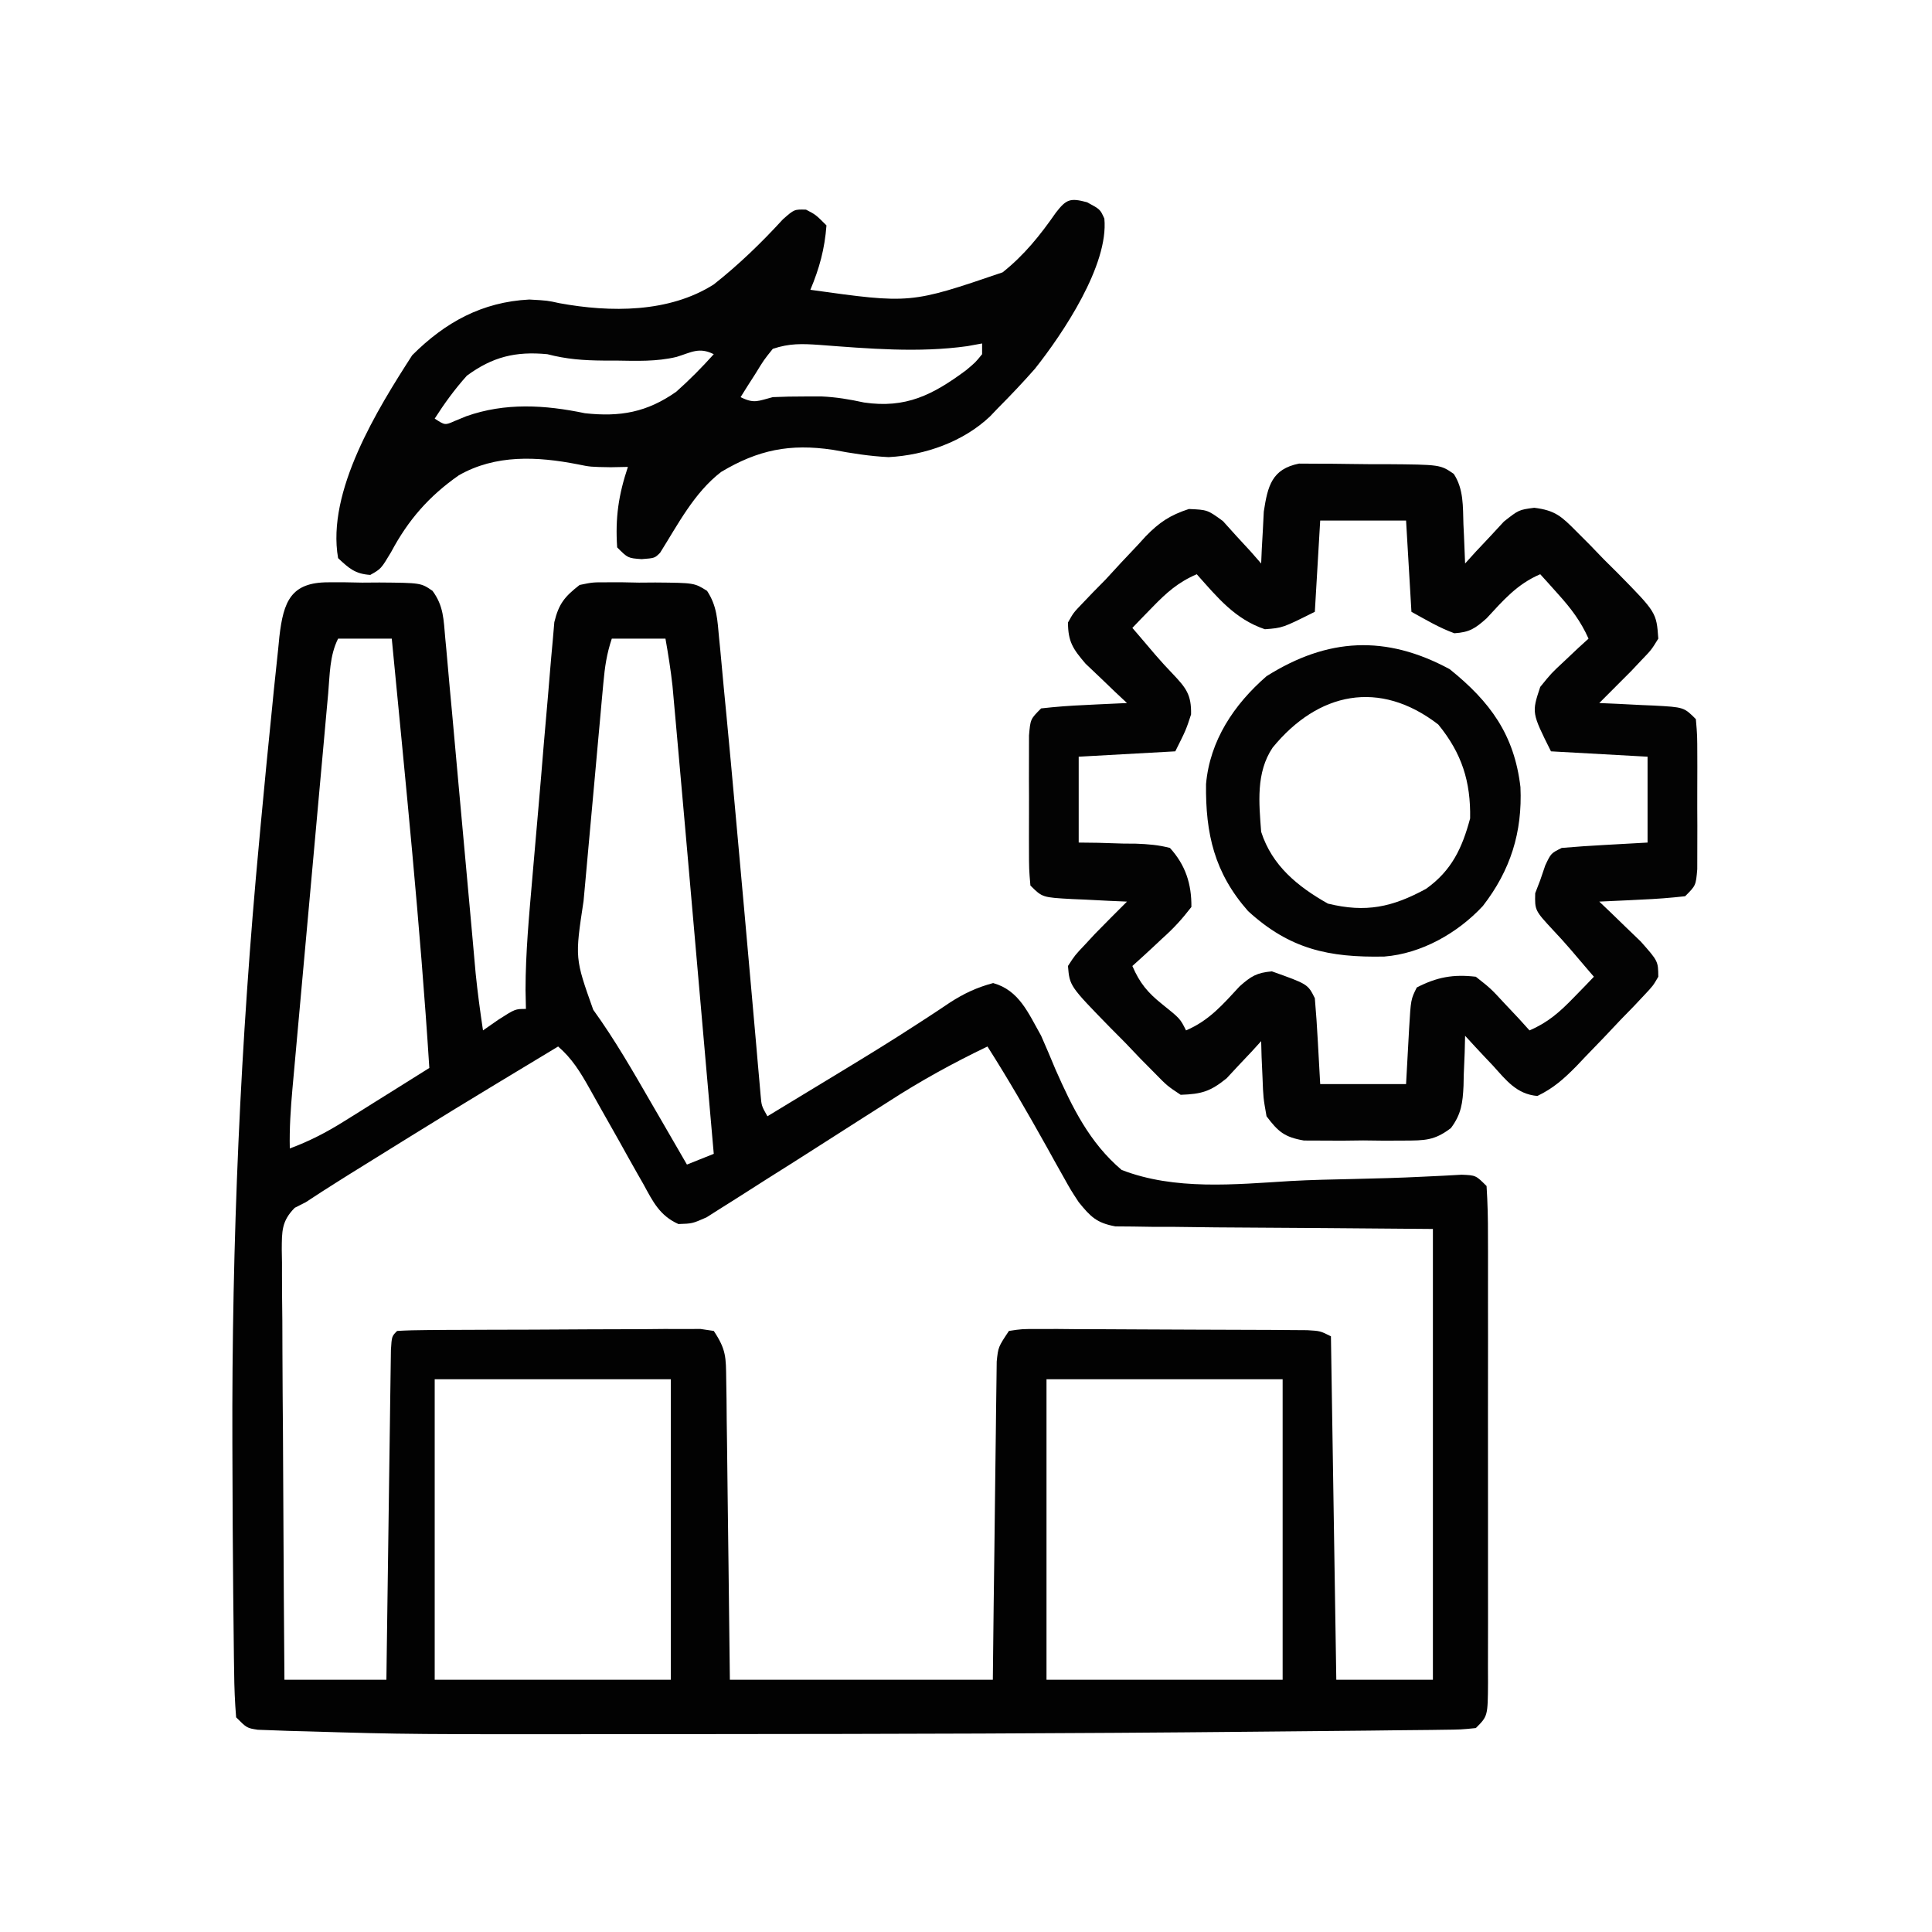
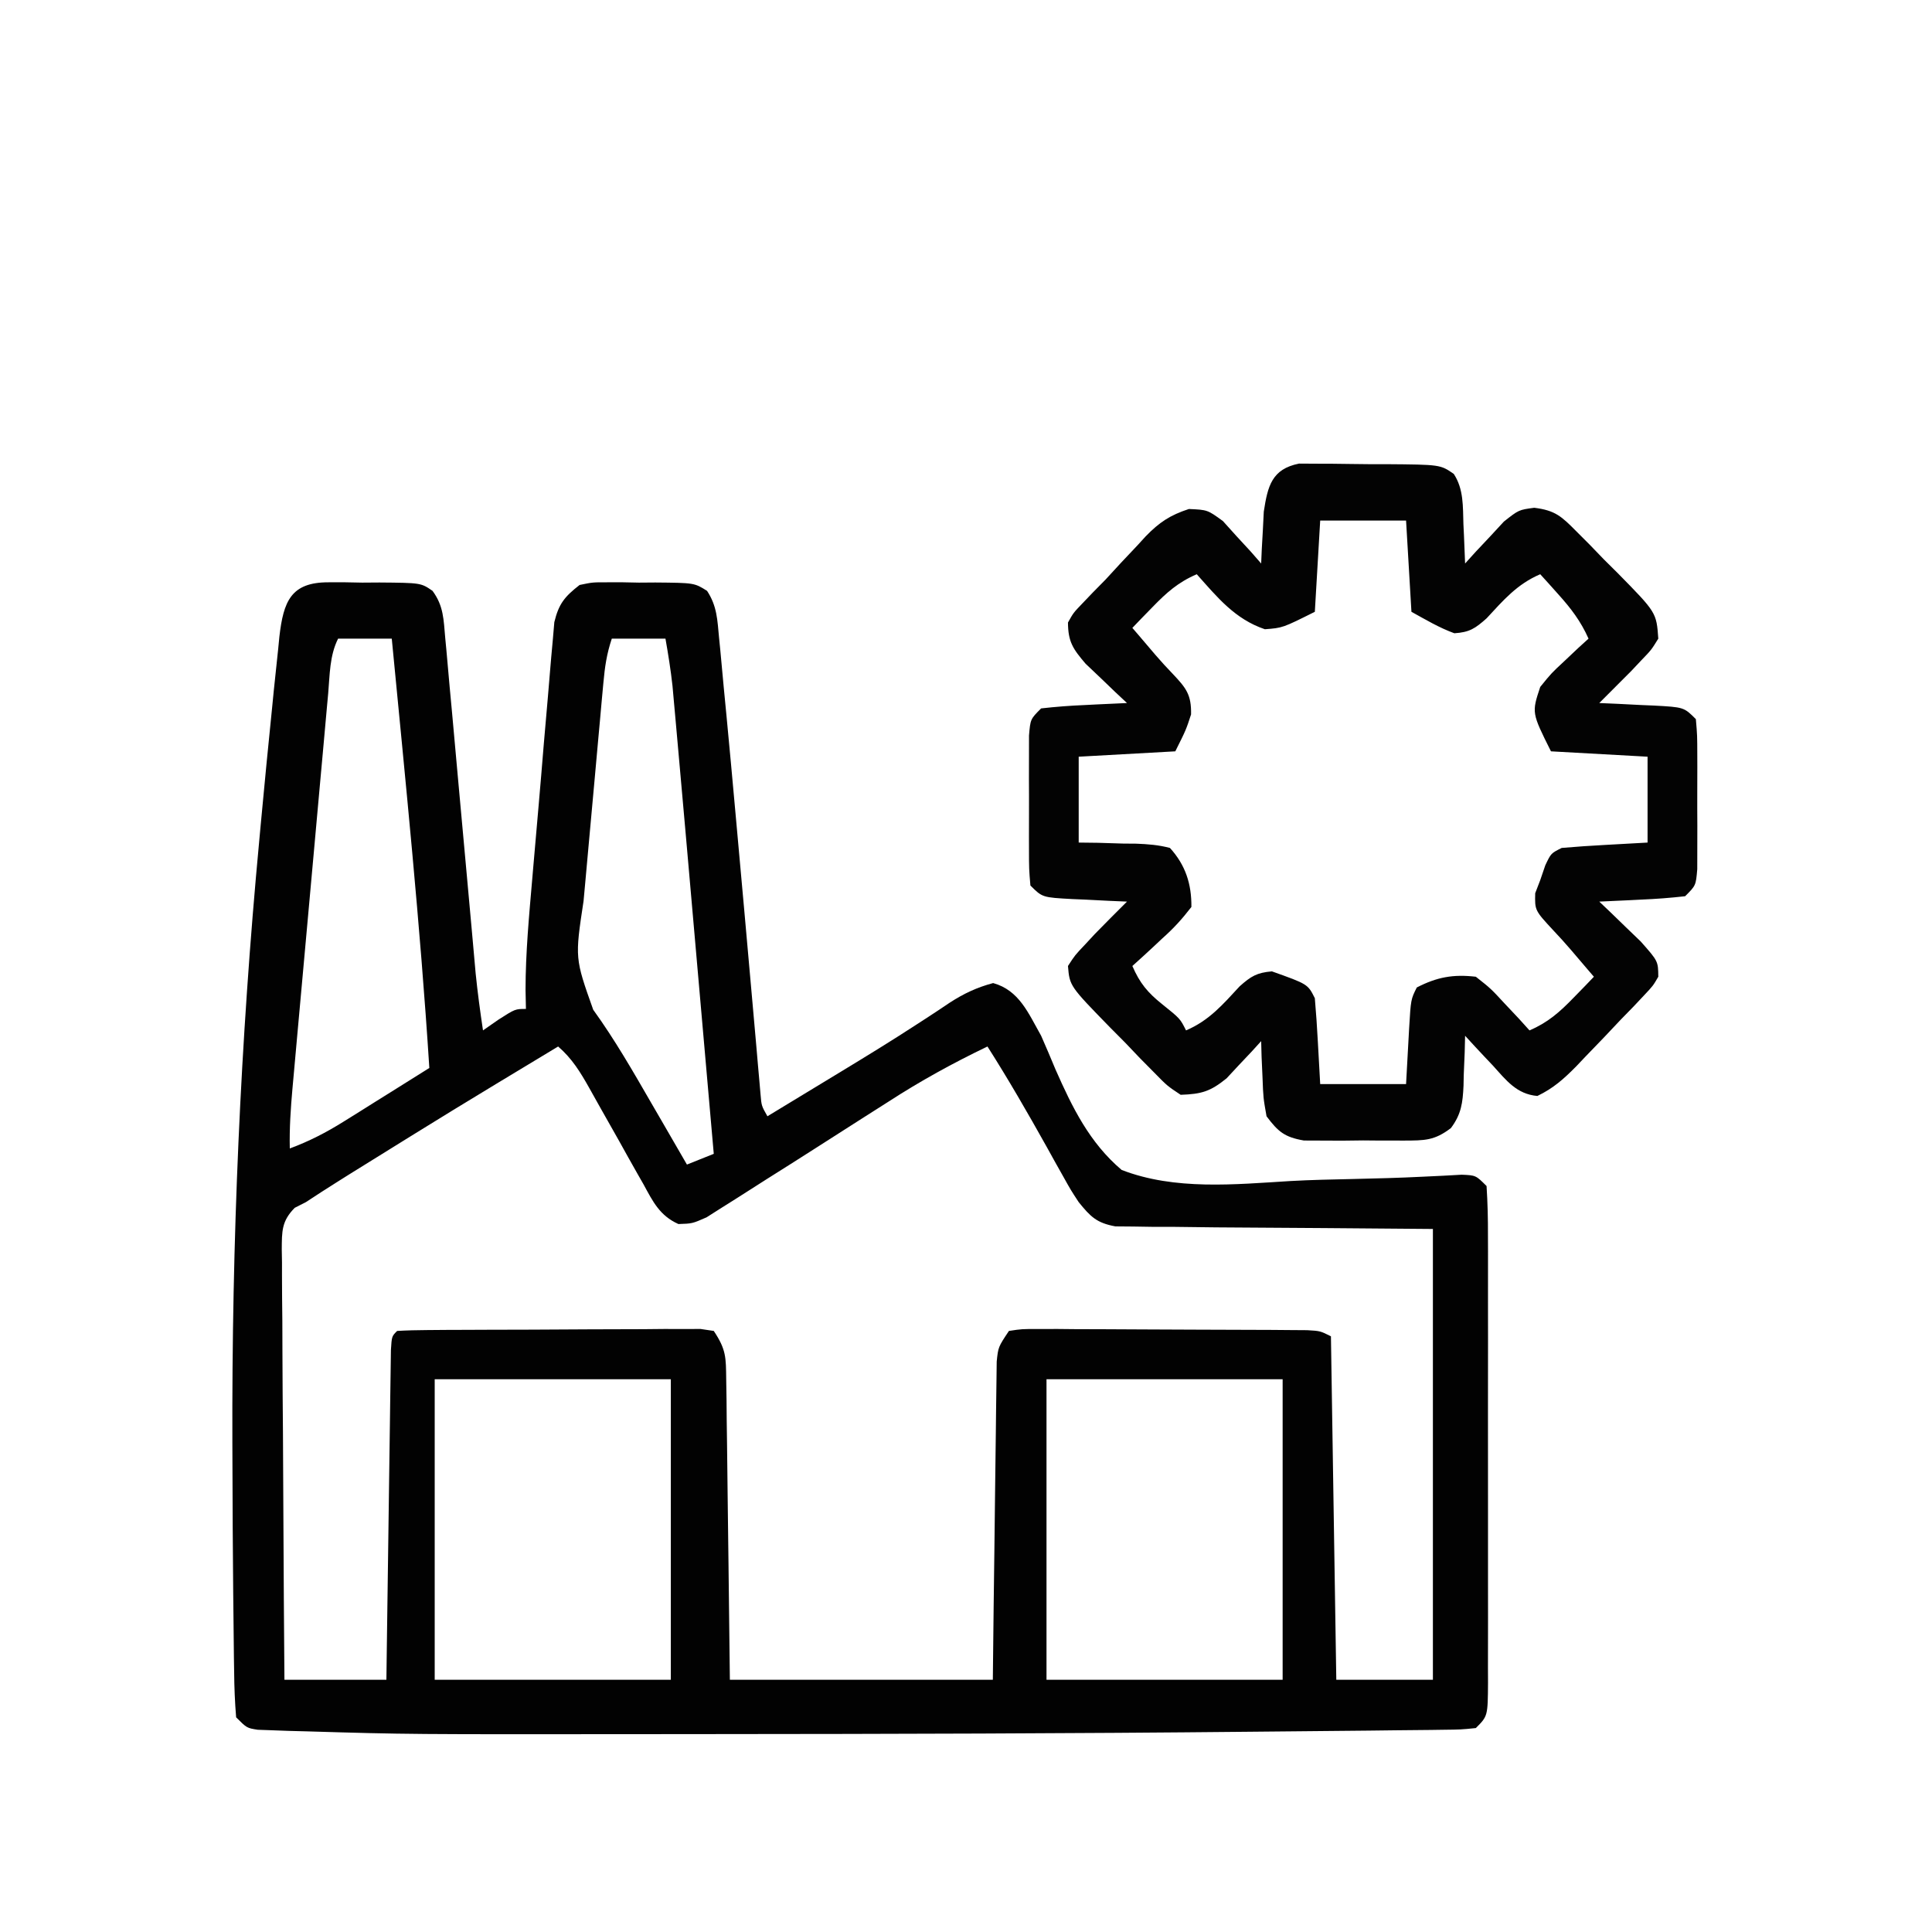
<svg xmlns="http://www.w3.org/2000/svg" version="1.1" width="360" height="360">
  <path d="M0 0 C1.014 -0.001 2.029 -0.001 3.074 -0.002 C4.133 0.018 5.191 0.038 6.281 0.059 C7.34 0.052 8.398 0.044 9.488 0.037 C17.206 0.101 17.206 0.101 19.371 1.588 C21.464 4.42 21.433 6.939 21.749 10.427 C21.816 11.128 21.883 11.829 21.952 12.552 C22.171 14.871 22.37 17.191 22.57 19.512 C22.719 21.127 22.87 22.743 23.021 24.359 C23.417 28.616 23.797 32.875 24.174 37.134 C24.633 42.291 25.109 47.446 25.584 52.602 C25.953 56.617 26.32 60.633 26.678 64.65 C26.744 65.393 26.811 66.136 26.88 66.902 C27.06 68.902 27.238 70.903 27.415 72.903 C27.777 76.456 28.251 79.965 28.781 83.496 C30.204 82.506 30.204 82.506 31.656 81.496 C34.781 79.496 34.781 79.496 36.781 79.496 C36.757 78.324 36.733 77.152 36.708 75.945 C36.712 69.045 37.361 62.19 37.953 55.32 C38.014 54.605 38.076 53.891 38.139 53.154 C38.462 49.382 38.792 45.61 39.125 41.839 C39.467 37.952 39.789 34.063 40.106 30.174 C40.355 27.171 40.62 24.17 40.889 21.169 C41.014 19.736 41.134 18.301 41.247 16.867 C41.407 14.865 41.591 12.865 41.776 10.866 C41.874 9.73 41.972 8.593 42.072 7.422 C42.909 3.969 44.008 2.664 46.781 0.496 C49.207 -0.006 49.207 -0.006 51.879 0 C53.328 -0.001 53.328 -0.001 54.807 -0.002 C55.809 0.018 56.811 0.038 57.844 0.059 C58.85 0.052 59.856 0.044 60.893 0.037 C68.15 0.1 68.15 0.1 70.53 1.593 C72.402 4.44 72.453 7.005 72.773 10.387 C72.844 11.099 72.915 11.812 72.989 12.546 C73.224 14.945 73.44 17.345 73.656 19.746 C73.819 21.441 73.983 23.136 74.148 24.831 C74.714 30.717 75.249 36.606 75.781 42.496 C75.886 43.66 75.992 44.823 76.1 46.022 C76.438 49.765 76.776 53.507 77.113 57.25 C77.226 58.498 77.339 59.745 77.455 61.031 C78.017 67.266 78.574 73.501 79.119 79.737 C79.323 82.038 79.526 84.34 79.73 86.641 C79.868 88.244 79.868 88.244 80.008 89.88 C80.095 90.857 80.182 91.833 80.272 92.839 C80.347 93.694 80.421 94.549 80.498 95.43 C80.676 97.554 80.676 97.554 81.781 99.496 C84.238 98.006 86.693 96.516 89.149 95.024 C91.246 93.75 93.344 92.478 95.443 91.207 C100.22 88.307 104.98 85.395 109.66 82.34 C110.733 81.644 110.733 81.644 111.828 80.935 C113.136 80.082 114.438 79.219 115.73 78.342 C118.375 76.626 120.793 75.493 123.84 74.676 C128.695 76.03 130.381 80.26 132.781 84.496 C133.699 86.578 134.591 88.672 135.46 90.776 C138.584 97.851 141.797 104.421 147.781 109.496 C157.69 113.335 168.875 112.196 179.29 111.56 C183.15 111.348 187.012 111.27 190.877 111.186 C195.213 111.088 199.545 110.978 203.877 110.758 C205.149 110.697 206.422 110.637 207.734 110.574 C208.856 110.512 209.979 110.45 211.136 110.386 C213.781 110.496 213.781 110.496 215.781 112.496 C215.98 115.62 216.054 118.655 216.04 121.779 C216.045 123.223 216.045 123.223 216.051 124.697 C216.059 127.89 216.054 131.084 216.047 134.277 C216.048 136.489 216.05 138.701 216.053 140.913 C216.056 145.554 216.051 150.194 216.042 154.834 C216.031 160.794 216.037 166.752 216.049 172.711 C216.056 177.28 216.054 181.849 216.049 186.418 C216.048 188.616 216.049 190.814 216.054 193.011 C216.059 196.079 216.051 199.146 216.04 202.213 C216.044 203.128 216.048 204.044 216.052 204.987 C216.01 211.268 216.01 211.268 213.781 213.496 C211.043 213.775 211.043 213.775 207.469 213.815 C206.481 213.83 206.481 213.83 205.474 213.845 C203.243 213.877 201.012 213.893 198.781 213.91 C197.168 213.929 195.555 213.949 193.942 213.969 C189.493 214.022 185.044 214.061 180.595 214.097 C177.781 214.121 174.968 214.148 172.154 214.177 C138.429 214.515 104.703 214.599 70.977 214.619 C67.249 214.621 63.521 214.625 59.793 214.629 C14.822 214.672 14.822 214.672 -3.934 214.113 C-5.677 214.068 -5.677 214.068 -7.456 214.021 C-8.992 213.964 -8.992 213.964 -10.558 213.906 C-11.423 213.875 -12.287 213.845 -13.178 213.813 C-15.219 213.496 -15.219 213.496 -17.219 211.496 C-17.455 208.645 -17.565 205.889 -17.589 203.034 C-17.603 202.148 -17.618 201.263 -17.633 200.351 C-17.677 197.371 -17.705 194.391 -17.73 191.41 C-17.741 190.371 -17.752 189.331 -17.764 188.261 C-17.847 180.214 -17.883 172.168 -17.906 164.121 C-17.911 162.938 -17.915 161.755 -17.92 160.536 C-18.048 122.854 -16.429 85.574 -12.906 48.059 C-12.805 46.962 -12.703 45.866 -12.599 44.737 C-11.927 37.488 -11.218 30.243 -10.48 23 C-10.389 22.07 -10.297 21.14 -10.203 20.181 C-9.944 17.596 -9.668 15.014 -9.385 12.432 C-9.312 11.679 -9.239 10.926 -9.163 10.151 C-8.4 3.534 -7.003 -0.014 0 0 Z M1.781 10.496 C0.185 13.689 0.243 17.207 -0.067 20.722 C-0.145 21.572 -0.223 22.423 -0.304 23.299 C-0.562 26.121 -0.814 28.943 -1.066 31.766 C-1.244 33.724 -1.422 35.682 -1.6 37.64 C-1.973 41.75 -2.344 45.86 -2.712 49.97 C-3.184 55.236 -3.662 60.502 -4.141 65.768 C-4.509 69.814 -4.875 73.861 -5.24 77.908 C-5.415 79.849 -5.591 81.79 -5.768 83.731 C-6.014 86.448 -6.258 89.165 -6.5 91.882 C-6.61 93.085 -6.61 93.085 -6.722 94.312 C-7.053 98.051 -7.305 101.741 -7.219 105.496 C-3.586 104.148 -0.419 102.511 2.863 100.457 C4.26 99.587 4.26 99.587 5.686 98.699 C6.645 98.096 7.605 97.493 8.594 96.871 C9.573 96.26 10.552 95.649 11.561 95.02 C13.97 93.515 16.376 92.007 18.781 90.496 C17.08 63.778 14.347 37.142 11.781 10.496 C8.481 10.496 5.181 10.496 1.781 10.496 Z M52.781 10.496 C51.817 13.39 51.485 15.749 51.209 18.774 C51.059 20.392 51.059 20.392 50.906 22.042 C50.801 23.208 50.697 24.373 50.59 25.574 C50.48 26.774 50.371 27.974 50.258 29.21 C50.027 31.752 49.797 34.294 49.57 36.836 C49.221 40.717 48.866 44.597 48.51 48.477 C48.286 50.947 48.063 53.417 47.84 55.887 C47.734 57.044 47.627 58.202 47.518 59.394 C45.904 70.043 45.904 70.043 49.32 79.648 C53.345 85.222 56.72 91.109 60.156 97.059 C60.797 98.163 61.438 99.267 62.098 100.404 C63.661 103.1 65.223 105.797 66.781 108.496 C69.256 107.506 69.256 107.506 71.781 106.496 C70.121 87.495 68.456 68.495 66.781 49.496 C66.648 47.987 66.648 47.987 66.513 46.447 C66.083 41.582 65.652 36.717 65.215 31.853 C65.036 29.858 64.859 27.863 64.682 25.867 C64.522 24.1 64.522 24.1 64.359 22.297 C64.271 21.309 64.182 20.32 64.091 19.302 C63.764 16.343 63.297 13.428 62.781 10.496 C59.481 10.496 56.181 10.496 52.781 10.496 Z M42.781 86.496 C23.203 98.306 23.203 98.306 3.781 110.371 C3.018 110.852 2.255 111.332 1.469 111.827 C-1.389 113.639 -1.389 113.639 -4.219 115.496 C-4.906 115.845 -5.592 116.195 -6.3 116.555 C-8.758 119.041 -8.691 120.923 -8.716 124.327 C-8.702 125.12 -8.688 125.914 -8.673 126.731 C-8.673 127.57 -8.674 128.41 -8.675 129.274 C-8.672 132.051 -8.641 134.826 -8.609 137.602 C-8.602 139.525 -8.596 141.449 -8.592 143.373 C-8.577 148.438 -8.538 153.503 -8.493 158.568 C-8.453 163.736 -8.434 168.904 -8.414 174.072 C-8.371 184.214 -8.301 194.355 -8.219 204.496 C-1.949 204.496 4.321 204.496 10.781 204.496 C10.806 202.563 10.831 200.629 10.857 198.637 C10.941 192.263 11.029 185.888 11.121 179.514 C11.176 175.648 11.229 171.782 11.279 167.915 C11.326 164.187 11.378 160.459 11.434 156.731 C11.455 155.305 11.473 153.88 11.49 152.454 C11.514 150.464 11.545 148.474 11.576 146.485 C11.591 145.35 11.607 144.215 11.623 143.046 C11.781 140.496 11.781 140.496 12.781 139.496 C14.611 139.387 16.446 139.347 18.279 139.335 C20.041 139.321 20.041 139.321 21.839 139.306 C23.118 139.302 24.397 139.297 25.715 139.293 C27.018 139.287 28.322 139.282 29.665 139.276 C32.428 139.265 35.191 139.259 37.954 139.256 C41.5 139.25 45.045 139.226 48.591 139.198 C51.966 139.175 55.34 139.173 58.715 139.168 C60.63 139.149 60.63 139.149 62.585 139.131 C64.352 139.135 64.352 139.135 66.154 139.14 C67.195 139.136 68.235 139.132 69.308 139.129 C70.124 139.25 70.94 139.371 71.781 139.496 C74.103 142.979 74.05 144.41 74.1 148.528 C74.12 149.769 74.14 151.01 74.16 152.289 C74.172 153.643 74.184 154.997 74.195 156.352 C74.214 157.737 74.234 159.123 74.254 160.509 C74.305 164.153 74.345 167.798 74.382 171.443 C74.422 175.163 74.473 178.883 74.523 182.604 C74.621 189.901 74.701 197.198 74.781 204.496 C90.951 204.496 107.121 204.496 123.781 204.496 C123.855 197.835 123.855 197.835 123.93 191.039 C123.974 187.5 124.021 183.961 124.069 180.422 C124.119 176.685 124.165 172.949 124.203 169.212 C124.24 165.613 124.286 162.015 124.339 158.416 C124.358 157.043 124.373 155.669 124.385 154.295 C124.401 152.373 124.432 150.45 124.462 148.528 C124.476 147.433 124.489 146.339 124.503 145.211 C124.781 142.496 124.781 142.496 126.781 139.496 C129.21 139.129 129.21 139.129 132.301 139.14 C134.033 139.135 134.033 139.135 135.8 139.131 C137.052 139.143 138.304 139.155 139.594 139.168 C141.513 139.171 141.513 139.171 143.472 139.174 C146.182 139.178 148.892 139.193 151.603 139.215 C155.08 139.243 158.557 139.254 162.034 139.259 C165.346 139.264 168.657 139.278 171.969 139.293 C173.847 139.299 173.847 139.299 175.763 139.306 C176.918 139.315 178.072 139.325 179.262 139.335 C180.792 139.345 180.792 139.345 182.352 139.356 C184.781 139.496 184.781 139.496 186.781 140.496 C187.111 161.616 187.441 182.736 187.781 204.496 C193.721 204.496 199.661 204.496 205.781 204.496 C205.781 176.776 205.781 149.056 205.781 120.496 C185.557 120.326 185.557 120.326 165.333 120.198 C162.8 120.169 160.267 120.138 157.734 120.105 C156.416 120.104 155.098 120.103 153.74 120.102 C152.481 120.082 151.223 120.062 149.927 120.042 C148.834 120.033 147.742 120.024 146.616 120.015 C143.121 119.375 141.989 118.219 139.781 115.496 C138.305 113.241 138.305 113.241 136.941 110.793 C136.435 109.894 135.929 108.996 135.408 108.07 C134.892 107.138 134.376 106.206 133.844 105.246 C130.294 98.897 126.691 92.631 122.781 86.496 C116.351 89.584 110.263 92.928 104.281 96.809 C102.644 97.851 101.006 98.893 99.367 99.934 C96.394 101.828 93.422 103.726 90.454 105.629 C87.528 107.502 84.593 109.359 81.651 111.207 C80.493 111.938 79.337 112.675 78.186 113.418 C76.562 114.464 74.926 115.49 73.289 116.516 C72.347 117.115 71.405 117.714 70.434 118.331 C67.781 119.496 67.781 119.496 65.193 119.578 C61.706 118.014 60.434 115.389 58.68 112.16 C58.317 111.525 57.953 110.89 57.579 110.235 C56.422 108.206 55.289 106.164 54.156 104.121 C53.013 102.087 51.865 100.056 50.712 98.028 C49.996 96.766 49.287 95.501 48.585 94.232 C46.927 91.279 45.36 88.721 42.781 86.496 Z M19.781 148.496 C19.781 166.976 19.781 185.456 19.781 204.496 C34.301 204.496 48.821 204.496 63.781 204.496 C63.781 186.016 63.781 167.536 63.781 148.496 C49.261 148.496 34.741 148.496 19.781 148.496 Z M133.781 148.496 C133.781 166.976 133.781 185.456 133.781 204.496 C148.301 204.496 162.821 204.496 177.781 204.496 C177.781 186.016 177.781 167.536 177.781 148.496 C163.261 148.496 148.741 148.496 133.781 148.496 Z " fill="#020202" transform="translate(61.219,108.504)" />
-   <path d="M0 0 C1.833 0.011 1.833 0.011 3.703 0.021 C4.685 0.021 4.685 0.021 5.687 0.021 C7.068 0.027 8.45 0.044 9.832 0.073 C11.946 0.115 14.057 0.114 16.172 0.107 C26.333 0.187 26.333 0.187 28.843 1.921 C30.71 4.77 30.533 7.996 30.641 11.303 C30.675 12.005 30.709 12.707 30.744 13.43 C30.826 15.158 30.891 16.886 30.953 18.615 C31.605 17.893 32.258 17.171 32.93 16.428 C33.804 15.5 34.678 14.571 35.578 13.615 C36.437 12.687 37.295 11.759 38.18 10.803 C40.953 8.615 40.953 8.615 43.832 8.23 C47.732 8.711 48.917 9.83 51.66 12.596 C52.494 13.43 53.327 14.265 54.186 15.125 C55.463 16.45 55.463 16.45 56.766 17.803 C58.072 19.099 58.072 19.099 59.404 20.422 C66.607 27.748 66.607 27.748 66.953 32.615 C65.66 34.713 65.66 34.713 63.766 36.678 C62.847 37.654 62.847 37.654 61.91 38.65 C57.848 42.729 57.848 42.729 55.953 44.615 C57.085 44.664 58.217 44.713 59.383 44.764 C60.865 44.839 62.346 44.914 63.828 44.99 C64.574 45.021 65.321 45.052 66.09 45.084 C71.727 45.389 71.727 45.389 73.953 47.615 C74.212 50.656 74.212 50.656 74.219 54.521 C74.221 55.202 74.223 55.882 74.225 56.584 C74.226 58.023 74.222 59.462 74.214 60.901 C74.203 63.107 74.214 65.312 74.227 67.518 C74.225 68.915 74.223 70.312 74.219 71.709 C74.216 72.985 74.214 74.26 74.212 75.574 C73.953 78.615 73.953 78.615 71.953 80.615 C69.219 80.922 66.57 81.127 63.828 81.24 C63.074 81.279 62.32 81.318 61.543 81.357 C59.68 81.452 57.817 81.535 55.953 81.615 C56.663 82.291 57.374 82.966 58.105 83.662 C59.025 84.554 59.944 85.446 60.891 86.365 C62.265 87.688 62.265 87.688 63.668 89.037 C66.923 92.71 66.923 92.71 66.953 95.615 C65.977 97.299 65.977 97.299 64.328 99.053 C63.689 99.733 63.049 100.414 62.391 101.115 C61.586 101.94 60.782 102.765 59.953 103.615 C58.891 104.74 57.828 105.865 56.766 106.99 C55.621 108.179 54.476 109.367 53.328 110.553 C52.778 111.133 52.228 111.713 51.662 112.31 C49.346 114.657 47.405 116.398 44.418 117.834 C40.543 117.49 38.621 114.916 36.141 112.178 C35.387 111.384 35.387 111.384 34.619 110.574 C33.383 109.268 32.166 107.943 30.953 106.615 C30.927 107.652 30.902 108.688 30.875 109.756 C30.819 111.126 30.761 112.495 30.703 113.865 C30.689 114.547 30.675 115.229 30.66 115.932 C30.505 119.132 30.251 121.216 28.313 123.812 C25.246 126.156 23.413 126.131 19.578 126.146 C18.346 126.152 17.113 126.157 15.844 126.162 C14.56 126.147 13.276 126.131 11.953 126.115 C10.027 126.138 10.027 126.138 8.062 126.162 C6.83 126.157 5.598 126.152 4.328 126.146 C2.638 126.14 2.638 126.14 0.914 126.133 C-2.691 125.503 -3.87 124.513 -6.047 121.615 C-6.656 118.162 -6.656 118.162 -6.797 114.365 C-6.854 113.102 -6.91 111.839 -6.969 110.537 C-6.995 109.573 -7.02 108.609 -7.047 107.615 C-7.627 108.253 -8.207 108.891 -8.805 109.549 C-9.586 110.375 -10.367 111.201 -11.172 112.053 C-11.938 112.876 -12.703 113.7 -13.492 114.549 C-16.539 117.013 -18.15 117.476 -22.047 117.615 C-24.548 115.956 -24.548 115.956 -26.973 113.479 C-27.851 112.591 -28.73 111.703 -29.635 110.789 C-30.534 109.845 -31.433 108.901 -32.359 107.928 C-33.278 107.003 -34.196 106.078 -35.143 105.125 C-42.735 97.342 -42.735 97.342 -43.047 93.615 C-41.754 91.615 -41.754 91.615 -39.859 89.615 C-38.941 88.625 -38.941 88.625 -38.004 87.615 C-36.033 85.601 -34.047 83.602 -32.047 81.615 C-33.745 81.542 -33.745 81.542 -35.477 81.467 C-36.958 81.392 -38.44 81.316 -39.922 81.24 C-40.668 81.209 -41.415 81.178 -42.184 81.146 C-47.82 80.842 -47.82 80.842 -50.047 78.615 C-50.306 75.574 -50.306 75.574 -50.312 71.709 C-50.314 71.028 -50.316 70.348 -50.318 69.647 C-50.32 68.208 -50.316 66.769 -50.308 65.33 C-50.297 63.124 -50.308 60.919 -50.32 58.713 C-50.319 57.316 -50.316 55.919 -50.312 54.521 C-50.31 53.246 -50.308 51.97 -50.306 50.656 C-50.047 47.615 -50.047 47.615 -48.047 45.615 C-45.313 45.309 -42.664 45.104 -39.922 44.99 C-39.168 44.952 -38.414 44.913 -37.637 44.873 C-35.774 44.779 -33.91 44.696 -32.047 44.615 C-32.757 43.951 -33.467 43.288 -34.199 42.604 C-35.118 41.721 -36.037 40.837 -36.984 39.928 C-37.901 39.058 -38.817 38.188 -39.762 37.291 C-42.117 34.533 -43.023 33.219 -43.047 29.615 C-42.035 27.799 -42.035 27.799 -40.359 26.053 C-39.716 25.38 -39.073 24.707 -38.41 24.014 C-37.24 22.826 -37.24 22.826 -36.047 21.615 C-35.08 20.567 -34.116 19.518 -33.152 18.467 C-32.119 17.369 -31.084 16.273 -30.047 15.178 C-29.319 14.379 -29.319 14.379 -28.575 13.564 C-26.007 10.923 -24.027 9.609 -20.512 8.459 C-17.047 8.615 -17.047 8.615 -14.176 10.705 C-13.329 11.645 -12.482 12.585 -11.609 13.553 C-10.744 14.49 -9.879 15.427 -8.988 16.393 C-8.348 17.126 -7.707 17.86 -7.047 18.615 C-7.009 17.735 -6.972 16.854 -6.934 15.947 C-6.868 14.786 -6.802 13.624 -6.734 12.428 C-6.647 10.705 -6.647 10.705 -6.559 8.947 C-5.825 4.17 -5.064 1.023 0 0 Z M3.953 10.615 C3.623 16.225 3.293 21.835 2.953 27.615 C-3.047 30.615 -3.047 30.615 -6.359 30.865 C-11.944 28.972 -15.187 24.947 -19.047 20.615 C-22.499 22.092 -24.696 24.053 -27.297 26.74 C-28.003 27.465 -28.71 28.189 -29.438 28.936 C-29.969 29.49 -30.5 30.044 -31.047 30.615 C-30.672 31.051 -30.297 31.487 -29.91 31.936 C-28.841 33.18 -27.778 34.429 -26.719 35.682 C-25.678 36.885 -24.609 38.065 -23.5 39.205 C-21.023 41.828 -20.036 43.066 -20.109 46.74 C-21.047 49.615 -21.047 49.615 -23.047 53.615 C-28.987 53.945 -34.927 54.275 -41.047 54.615 C-41.047 59.895 -41.047 65.175 -41.047 70.615 C-39.854 70.629 -38.662 70.644 -37.434 70.658 C-35.867 70.705 -34.301 70.753 -32.734 70.803 C-31.949 70.809 -31.163 70.814 -30.354 70.82 C-28.149 70.905 -26.181 71.054 -24.047 71.615 C-21.148 74.8 -20.008 78.321 -20.047 82.615 C-21.822 84.916 -23.353 86.593 -25.484 88.49 C-26.014 88.988 -26.543 89.485 -27.088 89.998 C-28.392 91.22 -29.718 92.42 -31.047 93.615 C-29.675 96.799 -28.185 98.586 -25.484 100.74 C-22.144 103.421 -22.144 103.421 -21.047 105.615 C-16.729 103.775 -14.188 100.786 -11.047 97.393 C-8.929 95.51 -7.847 94.858 -5.047 94.615 C1.644 96.997 1.644 96.997 2.953 99.615 C3.186 102.329 3.372 105.022 3.516 107.74 C3.66 110.339 3.804 112.938 3.953 115.615 C9.233 115.615 14.513 115.615 19.953 115.615 C20.242 110.44 20.242 110.44 20.521 105.264 C20.842 99.837 20.842 99.837 21.953 97.615 C25.723 95.676 28.746 95.126 32.953 95.615 C35.727 97.803 35.727 97.803 38.328 100.615 C39.202 101.543 40.076 102.471 40.977 103.428 C41.629 104.15 42.281 104.871 42.953 105.615 C46.405 104.138 48.603 102.177 51.203 99.49 C52.263 98.404 52.263 98.404 53.344 97.295 C53.875 96.741 54.406 96.186 54.953 95.615 C54.578 95.18 54.203 94.744 53.816 94.295 C52.748 93.052 51.684 91.804 50.625 90.553 C49.579 89.341 48.51 88.149 47.406 86.99 C43.938 83.249 43.938 83.249 44.016 80.053 C44.325 79.248 44.634 78.444 44.953 77.615 C45.417 76.254 45.417 76.254 45.891 74.865 C46.953 72.615 46.953 72.615 48.953 71.615 C51.667 71.383 54.359 71.196 57.078 71.053 C60.976 70.836 60.976 70.836 64.953 70.615 C64.953 65.335 64.953 60.055 64.953 54.615 C59.013 54.285 53.073 53.955 46.953 53.615 C43.357 46.423 43.357 46.423 44.953 41.615 C47.02 39.061 47.02 39.061 49.516 36.74 C50.342 35.959 51.168 35.178 52.02 34.373 C52.658 33.793 53.296 33.213 53.953 32.615 C52.509 29.377 50.695 26.996 48.328 24.365 C47.381 23.306 47.381 23.306 46.414 22.225 C45.932 21.694 45.45 21.162 44.953 20.615 C40.636 22.456 38.095 25.445 34.953 28.838 C32.823 30.731 31.78 31.429 28.953 31.615 C26.092 30.576 23.632 29.089 20.953 27.615 C20.623 22.005 20.293 16.395 19.953 10.615 C14.673 10.615 9.393 10.615 3.953 10.615 Z " fill="#030303" transform="translate(242.047,86.385)" />
-   <path d="M0 0 C2.438 1.312 2.438 1.312 3.219 3.047 C4.054 11.695 -4.511 24.471 -9.734 31.047 C-11.941 33.55 -14.208 35.949 -16.562 38.312 C-17.065 38.838 -17.568 39.364 -18.086 39.906 C-23.078 44.638 -30.21 47.136 -36.984 47.492 C-40.55 47.313 -43.87 46.786 -47.375 46.125 C-55.359 44.938 -61.28 46.121 -68.188 50.25 C-73.218 54.119 -76.234 60.02 -79.562 65.312 C-80.562 66.312 -80.562 66.312 -83 66.5 C-85.562 66.312 -85.562 66.312 -87.562 64.312 C-87.937 58.79 -87.306 54.542 -85.562 49.312 C-87.14 49.343 -87.14 49.343 -88.75 49.375 C-92.562 49.312 -92.562 49.312 -94.883 48.836 C-102.46 47.356 -110.214 46.968 -117.062 50.875 C-122.632 54.764 -126.512 59.216 -129.688 65.188 C-131.562 68.312 -131.562 68.312 -133.562 69.438 C-136.373 69.262 -137.531 68.218 -139.562 66.312 C-141.741 53.856 -132.199 38.507 -125.75 28.5 C-119.591 22.341 -112.722 18.579 -103.938 18.125 C-100.562 18.312 -100.562 18.312 -98.332 18.805 C-88.838 20.546 -77.895 20.614 -69.562 15.312 C-64.894 11.627 -60.7 7.568 -56.688 3.188 C-54.562 1.312 -54.562 1.312 -52.375 1.375 C-50.562 2.312 -50.562 2.312 -48.562 4.312 C-48.894 8.699 -49.87 12.283 -51.562 16.312 C-32.912 18.915 -32.912 18.915 -15.742 13.059 C-11.721 9.864 -8.747 6.153 -5.824 1.949 C-3.867 -0.589 -3.128 -0.839 0 0 Z M-58.562 27.312 C-60.237 29.399 -60.237 29.399 -61.75 31.875 C-62.28 32.701 -62.81 33.528 -63.355 34.379 C-63.953 35.336 -63.953 35.336 -64.562 36.312 C-61.997 37.595 -61.296 37.007 -58.562 36.312 C-56.585 36.22 -54.605 36.183 -52.625 36.188 C-51.605 36.185 -50.586 36.182 -49.535 36.18 C-46.755 36.304 -44.274 36.721 -41.562 37.312 C-33.786 38.452 -28.769 35.917 -22.562 31.312 C-20.796 29.835 -20.796 29.835 -19.562 28.312 C-19.562 27.652 -19.562 26.992 -19.562 26.312 C-20.47 26.477 -21.378 26.642 -22.312 26.812 C-31.427 28.084 -40.726 27.272 -49.863 26.581 C-53.115 26.354 -55.435 26.27 -58.562 27.312 Z M-76.499 28.819 C-80.219 29.709 -83.945 29.56 -87.75 29.5 C-88.543 29.499 -89.337 29.499 -90.154 29.498 C-93.83 29.47 -96.999 29.244 -100.562 28.312 C-106.499 27.742 -110.793 28.806 -115.562 32.312 C-117.822 34.826 -119.741 37.469 -121.562 40.312 C-119.645 41.563 -119.645 41.563 -117.82 40.754 C-116.765 40.319 -116.765 40.319 -115.688 39.875 C-108.424 37.301 -101.011 37.755 -93.562 39.312 C-86.992 40.032 -82.015 39.142 -76.562 35.312 C-74.078 33.106 -71.783 30.783 -69.562 28.312 C-72.297 26.945 -73.708 27.96 -76.499 28.819 Z " fill="#030303" transform="translate(202.562,37.688)" />
-   <path d="M0 0 C7.568 6.087 12.043 12.223 13.188 21.977 C13.566 30.365 11.346 37.472 6.188 44.125 C1.509 49.174 -5.266 53.01 -12.164 53.551 C-22.537 53.765 -29.805 52.173 -37.555 45.09 C-43.837 37.979 -45.511 30.659 -45.398 21.41 C-44.683 13.3 -40.19 6.585 -34.125 1.312 C-22.716 -5.872 -11.875 -6.413 0 0 Z M-32.996 14.629 C-36.12 19.287 -35.534 24.946 -35.125 30.312 C-33.103 36.615 -28.321 40.509 -22.688 43.688 C-15.614 45.413 -10.716 44.37 -4.398 40.93 C0.363 37.543 2.331 33.345 3.812 27.812 C3.935 20.955 2.273 15.687 -2.125 10.312 C-13.088 1.862 -24.529 4.27 -32.996 14.629 Z " fill="#030303" transform="translate(270.125,124.688)" />
+   <path d="M0 0 C1.833 0.011 1.833 0.011 3.703 0.021 C4.685 0.021 4.685 0.021 5.687 0.021 C7.068 0.027 8.45 0.044 9.832 0.073 C11.946 0.115 14.057 0.114 16.172 0.107 C26.333 0.187 26.333 0.187 28.843 1.921 C30.71 4.77 30.533 7.996 30.641 11.303 C30.675 12.005 30.709 12.707 30.744 13.43 C30.826 15.158 30.891 16.886 30.953 18.615 C31.605 17.893 32.258 17.171 32.93 16.428 C33.804 15.5 34.678 14.571 35.578 13.615 C36.437 12.687 37.295 11.759 38.18 10.803 C40.953 8.615 40.953 8.615 43.832 8.23 C47.732 8.711 48.917 9.83 51.66 12.596 C52.494 13.43 53.327 14.265 54.186 15.125 C55.463 16.45 55.463 16.45 56.766 17.803 C58.072 19.099 58.072 19.099 59.404 20.422 C66.607 27.748 66.607 27.748 66.953 32.615 C65.66 34.713 65.66 34.713 63.766 36.678 C62.847 37.654 62.847 37.654 61.91 38.65 C57.848 42.729 57.848 42.729 55.953 44.615 C57.085 44.664 58.217 44.713 59.383 44.764 C60.865 44.839 62.346 44.914 63.828 44.99 C64.574 45.021 65.321 45.052 66.09 45.084 C71.727 45.389 71.727 45.389 73.953 47.615 C74.212 50.656 74.212 50.656 74.219 54.521 C74.221 55.202 74.223 55.882 74.225 56.584 C74.226 58.023 74.222 59.462 74.214 60.901 C74.203 63.107 74.214 65.312 74.227 67.518 C74.225 68.915 74.223 70.312 74.219 71.709 C74.216 72.985 74.214 74.26 74.212 75.574 C73.953 78.615 73.953 78.615 71.953 80.615 C69.219 80.922 66.57 81.127 63.828 81.24 C63.074 81.279 62.32 81.318 61.543 81.357 C59.68 81.452 57.817 81.535 55.953 81.615 C56.663 82.291 57.374 82.966 58.105 83.662 C59.025 84.554 59.944 85.446 60.891 86.365 C62.265 87.688 62.265 87.688 63.668 89.037 C66.923 92.71 66.923 92.71 66.953 95.615 C65.977 97.299 65.977 97.299 64.328 99.053 C63.689 99.733 63.049 100.414 62.391 101.115 C61.586 101.94 60.782 102.765 59.953 103.615 C58.891 104.74 57.828 105.865 56.766 106.99 C55.621 108.179 54.476 109.367 53.328 110.553 C52.778 111.133 52.228 111.713 51.662 112.31 C49.346 114.657 47.405 116.398 44.418 117.834 C40.543 117.49 38.621 114.916 36.141 112.178 C35.387 111.384 35.387 111.384 34.619 110.574 C33.383 109.268 32.166 107.943 30.953 106.615 C30.927 107.652 30.902 108.688 30.875 109.756 C30.819 111.126 30.761 112.495 30.703 113.865 C30.689 114.547 30.675 115.229 30.66 115.932 C30.505 119.132 30.251 121.216 28.313 123.812 C25.246 126.156 23.413 126.131 19.578 126.146 C14.56 126.147 13.276 126.131 11.953 126.115 C10.027 126.138 10.027 126.138 8.062 126.162 C6.83 126.157 5.598 126.152 4.328 126.146 C2.638 126.14 2.638 126.14 0.914 126.133 C-2.691 125.503 -3.87 124.513 -6.047 121.615 C-6.656 118.162 -6.656 118.162 -6.797 114.365 C-6.854 113.102 -6.91 111.839 -6.969 110.537 C-6.995 109.573 -7.02 108.609 -7.047 107.615 C-7.627 108.253 -8.207 108.891 -8.805 109.549 C-9.586 110.375 -10.367 111.201 -11.172 112.053 C-11.938 112.876 -12.703 113.7 -13.492 114.549 C-16.539 117.013 -18.15 117.476 -22.047 117.615 C-24.548 115.956 -24.548 115.956 -26.973 113.479 C-27.851 112.591 -28.73 111.703 -29.635 110.789 C-30.534 109.845 -31.433 108.901 -32.359 107.928 C-33.278 107.003 -34.196 106.078 -35.143 105.125 C-42.735 97.342 -42.735 97.342 -43.047 93.615 C-41.754 91.615 -41.754 91.615 -39.859 89.615 C-38.941 88.625 -38.941 88.625 -38.004 87.615 C-36.033 85.601 -34.047 83.602 -32.047 81.615 C-33.745 81.542 -33.745 81.542 -35.477 81.467 C-36.958 81.392 -38.44 81.316 -39.922 81.24 C-40.668 81.209 -41.415 81.178 -42.184 81.146 C-47.82 80.842 -47.82 80.842 -50.047 78.615 C-50.306 75.574 -50.306 75.574 -50.312 71.709 C-50.314 71.028 -50.316 70.348 -50.318 69.647 C-50.32 68.208 -50.316 66.769 -50.308 65.33 C-50.297 63.124 -50.308 60.919 -50.32 58.713 C-50.319 57.316 -50.316 55.919 -50.312 54.521 C-50.31 53.246 -50.308 51.97 -50.306 50.656 C-50.047 47.615 -50.047 47.615 -48.047 45.615 C-45.313 45.309 -42.664 45.104 -39.922 44.99 C-39.168 44.952 -38.414 44.913 -37.637 44.873 C-35.774 44.779 -33.91 44.696 -32.047 44.615 C-32.757 43.951 -33.467 43.288 -34.199 42.604 C-35.118 41.721 -36.037 40.837 -36.984 39.928 C-37.901 39.058 -38.817 38.188 -39.762 37.291 C-42.117 34.533 -43.023 33.219 -43.047 29.615 C-42.035 27.799 -42.035 27.799 -40.359 26.053 C-39.716 25.38 -39.073 24.707 -38.41 24.014 C-37.24 22.826 -37.24 22.826 -36.047 21.615 C-35.08 20.567 -34.116 19.518 -33.152 18.467 C-32.119 17.369 -31.084 16.273 -30.047 15.178 C-29.319 14.379 -29.319 14.379 -28.575 13.564 C-26.007 10.923 -24.027 9.609 -20.512 8.459 C-17.047 8.615 -17.047 8.615 -14.176 10.705 C-13.329 11.645 -12.482 12.585 -11.609 13.553 C-10.744 14.49 -9.879 15.427 -8.988 16.393 C-8.348 17.126 -7.707 17.86 -7.047 18.615 C-7.009 17.735 -6.972 16.854 -6.934 15.947 C-6.868 14.786 -6.802 13.624 -6.734 12.428 C-6.647 10.705 -6.647 10.705 -6.559 8.947 C-5.825 4.17 -5.064 1.023 0 0 Z M3.953 10.615 C3.623 16.225 3.293 21.835 2.953 27.615 C-3.047 30.615 -3.047 30.615 -6.359 30.865 C-11.944 28.972 -15.187 24.947 -19.047 20.615 C-22.499 22.092 -24.696 24.053 -27.297 26.74 C-28.003 27.465 -28.71 28.189 -29.438 28.936 C-29.969 29.49 -30.5 30.044 -31.047 30.615 C-30.672 31.051 -30.297 31.487 -29.91 31.936 C-28.841 33.18 -27.778 34.429 -26.719 35.682 C-25.678 36.885 -24.609 38.065 -23.5 39.205 C-21.023 41.828 -20.036 43.066 -20.109 46.74 C-21.047 49.615 -21.047 49.615 -23.047 53.615 C-28.987 53.945 -34.927 54.275 -41.047 54.615 C-41.047 59.895 -41.047 65.175 -41.047 70.615 C-39.854 70.629 -38.662 70.644 -37.434 70.658 C-35.867 70.705 -34.301 70.753 -32.734 70.803 C-31.949 70.809 -31.163 70.814 -30.354 70.82 C-28.149 70.905 -26.181 71.054 -24.047 71.615 C-21.148 74.8 -20.008 78.321 -20.047 82.615 C-21.822 84.916 -23.353 86.593 -25.484 88.49 C-26.014 88.988 -26.543 89.485 -27.088 89.998 C-28.392 91.22 -29.718 92.42 -31.047 93.615 C-29.675 96.799 -28.185 98.586 -25.484 100.74 C-22.144 103.421 -22.144 103.421 -21.047 105.615 C-16.729 103.775 -14.188 100.786 -11.047 97.393 C-8.929 95.51 -7.847 94.858 -5.047 94.615 C1.644 96.997 1.644 96.997 2.953 99.615 C3.186 102.329 3.372 105.022 3.516 107.74 C3.66 110.339 3.804 112.938 3.953 115.615 C9.233 115.615 14.513 115.615 19.953 115.615 C20.242 110.44 20.242 110.44 20.521 105.264 C20.842 99.837 20.842 99.837 21.953 97.615 C25.723 95.676 28.746 95.126 32.953 95.615 C35.727 97.803 35.727 97.803 38.328 100.615 C39.202 101.543 40.076 102.471 40.977 103.428 C41.629 104.15 42.281 104.871 42.953 105.615 C46.405 104.138 48.603 102.177 51.203 99.49 C52.263 98.404 52.263 98.404 53.344 97.295 C53.875 96.741 54.406 96.186 54.953 95.615 C54.578 95.18 54.203 94.744 53.816 94.295 C52.748 93.052 51.684 91.804 50.625 90.553 C49.579 89.341 48.51 88.149 47.406 86.99 C43.938 83.249 43.938 83.249 44.016 80.053 C44.325 79.248 44.634 78.444 44.953 77.615 C45.417 76.254 45.417 76.254 45.891 74.865 C46.953 72.615 46.953 72.615 48.953 71.615 C51.667 71.383 54.359 71.196 57.078 71.053 C60.976 70.836 60.976 70.836 64.953 70.615 C64.953 65.335 64.953 60.055 64.953 54.615 C59.013 54.285 53.073 53.955 46.953 53.615 C43.357 46.423 43.357 46.423 44.953 41.615 C47.02 39.061 47.02 39.061 49.516 36.74 C50.342 35.959 51.168 35.178 52.02 34.373 C52.658 33.793 53.296 33.213 53.953 32.615 C52.509 29.377 50.695 26.996 48.328 24.365 C47.381 23.306 47.381 23.306 46.414 22.225 C45.932 21.694 45.45 21.162 44.953 20.615 C40.636 22.456 38.095 25.445 34.953 28.838 C32.823 30.731 31.78 31.429 28.953 31.615 C26.092 30.576 23.632 29.089 20.953 27.615 C20.623 22.005 20.293 16.395 19.953 10.615 C14.673 10.615 9.393 10.615 3.953 10.615 Z " fill="#030303" transform="translate(242.047,86.385)" />
</svg>